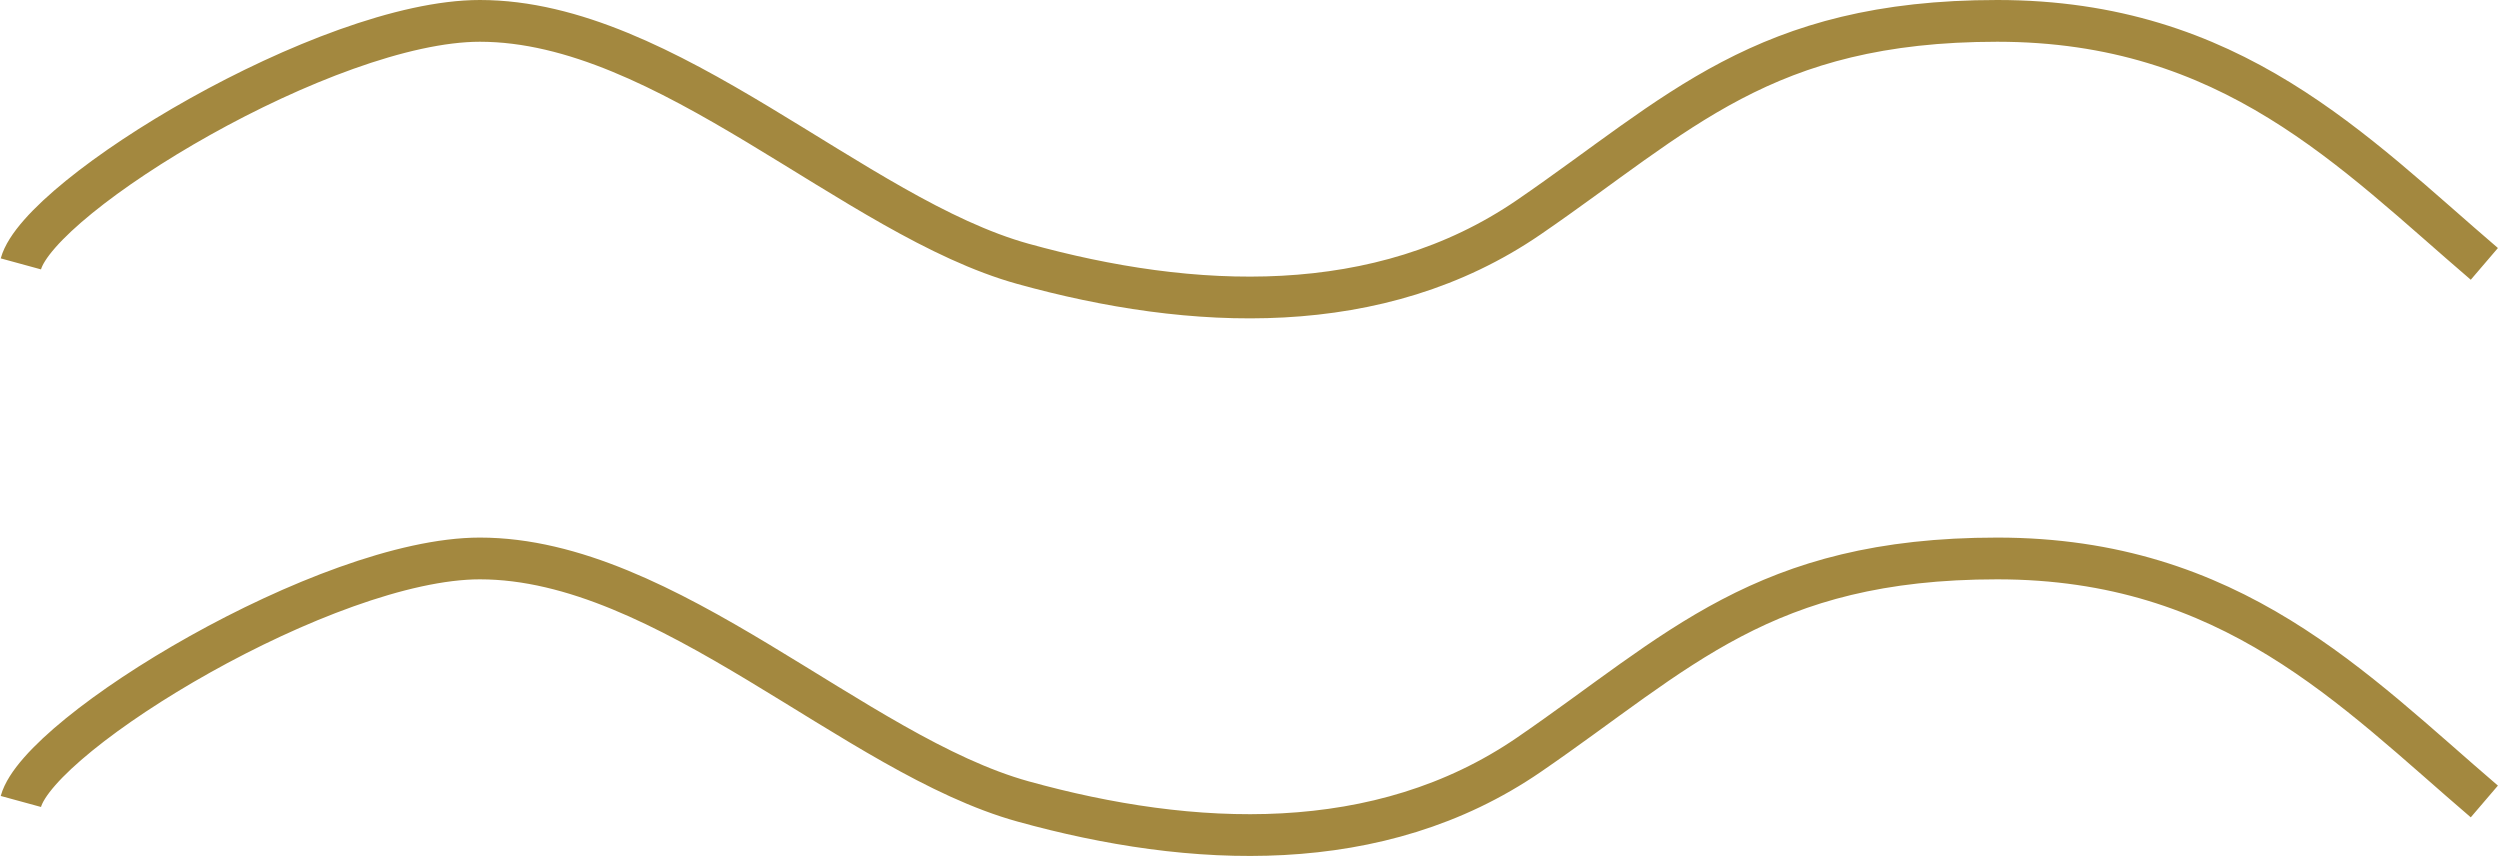
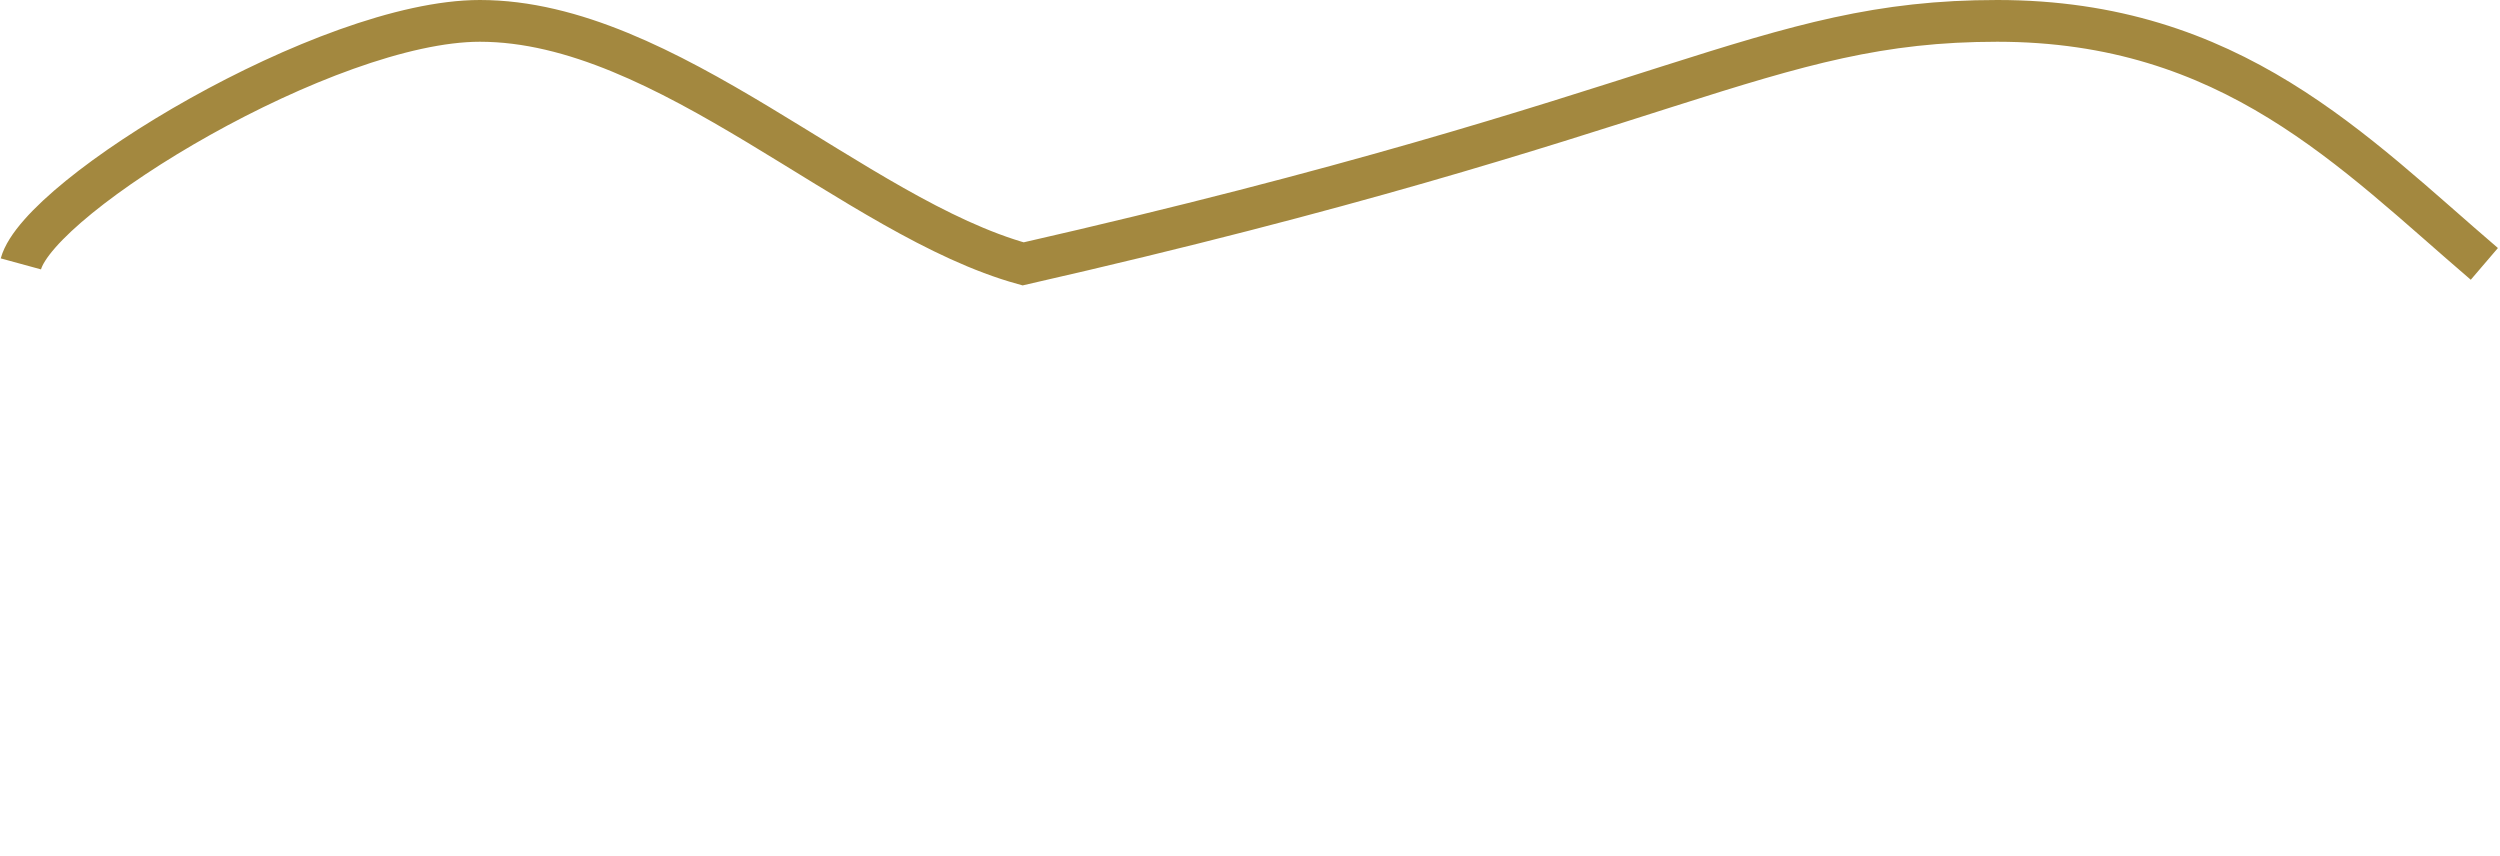
<svg xmlns="http://www.w3.org/2000/svg" width="479" height="164" viewBox="0 0 479 164" fill="none">
-   <path d="M4 50.561C7.589 37.428 62.656 4 91.939 4C127.833 4 163.726 41.607 196.03 50.561C228.335 59.515 264.228 61.305 292.943 41.607C321.658 21.908 337.81 4 382.677 4C427.544 4 450.875 29.071 476 50.561" stroke="#A3883F" stroke-width="8" />
-   <path d="M4 153.561C7.589 140.428 62.656 107 91.939 107C127.833 107 163.726 144.607 196.03 153.561C228.335 162.515 264.228 164.305 292.943 144.607C321.658 124.908 337.81 107 382.677 107C427.544 107 450.875 132.071 476 153.561" stroke="#A3883F" stroke-width="8" />
+   <path d="M4 50.561C7.589 37.428 62.656 4 91.939 4C127.833 4 163.726 41.607 196.03 50.561C321.658 21.908 337.81 4 382.677 4C427.544 4 450.875 29.071 476 50.561" stroke="#A3883F" stroke-width="8" />
</svg>